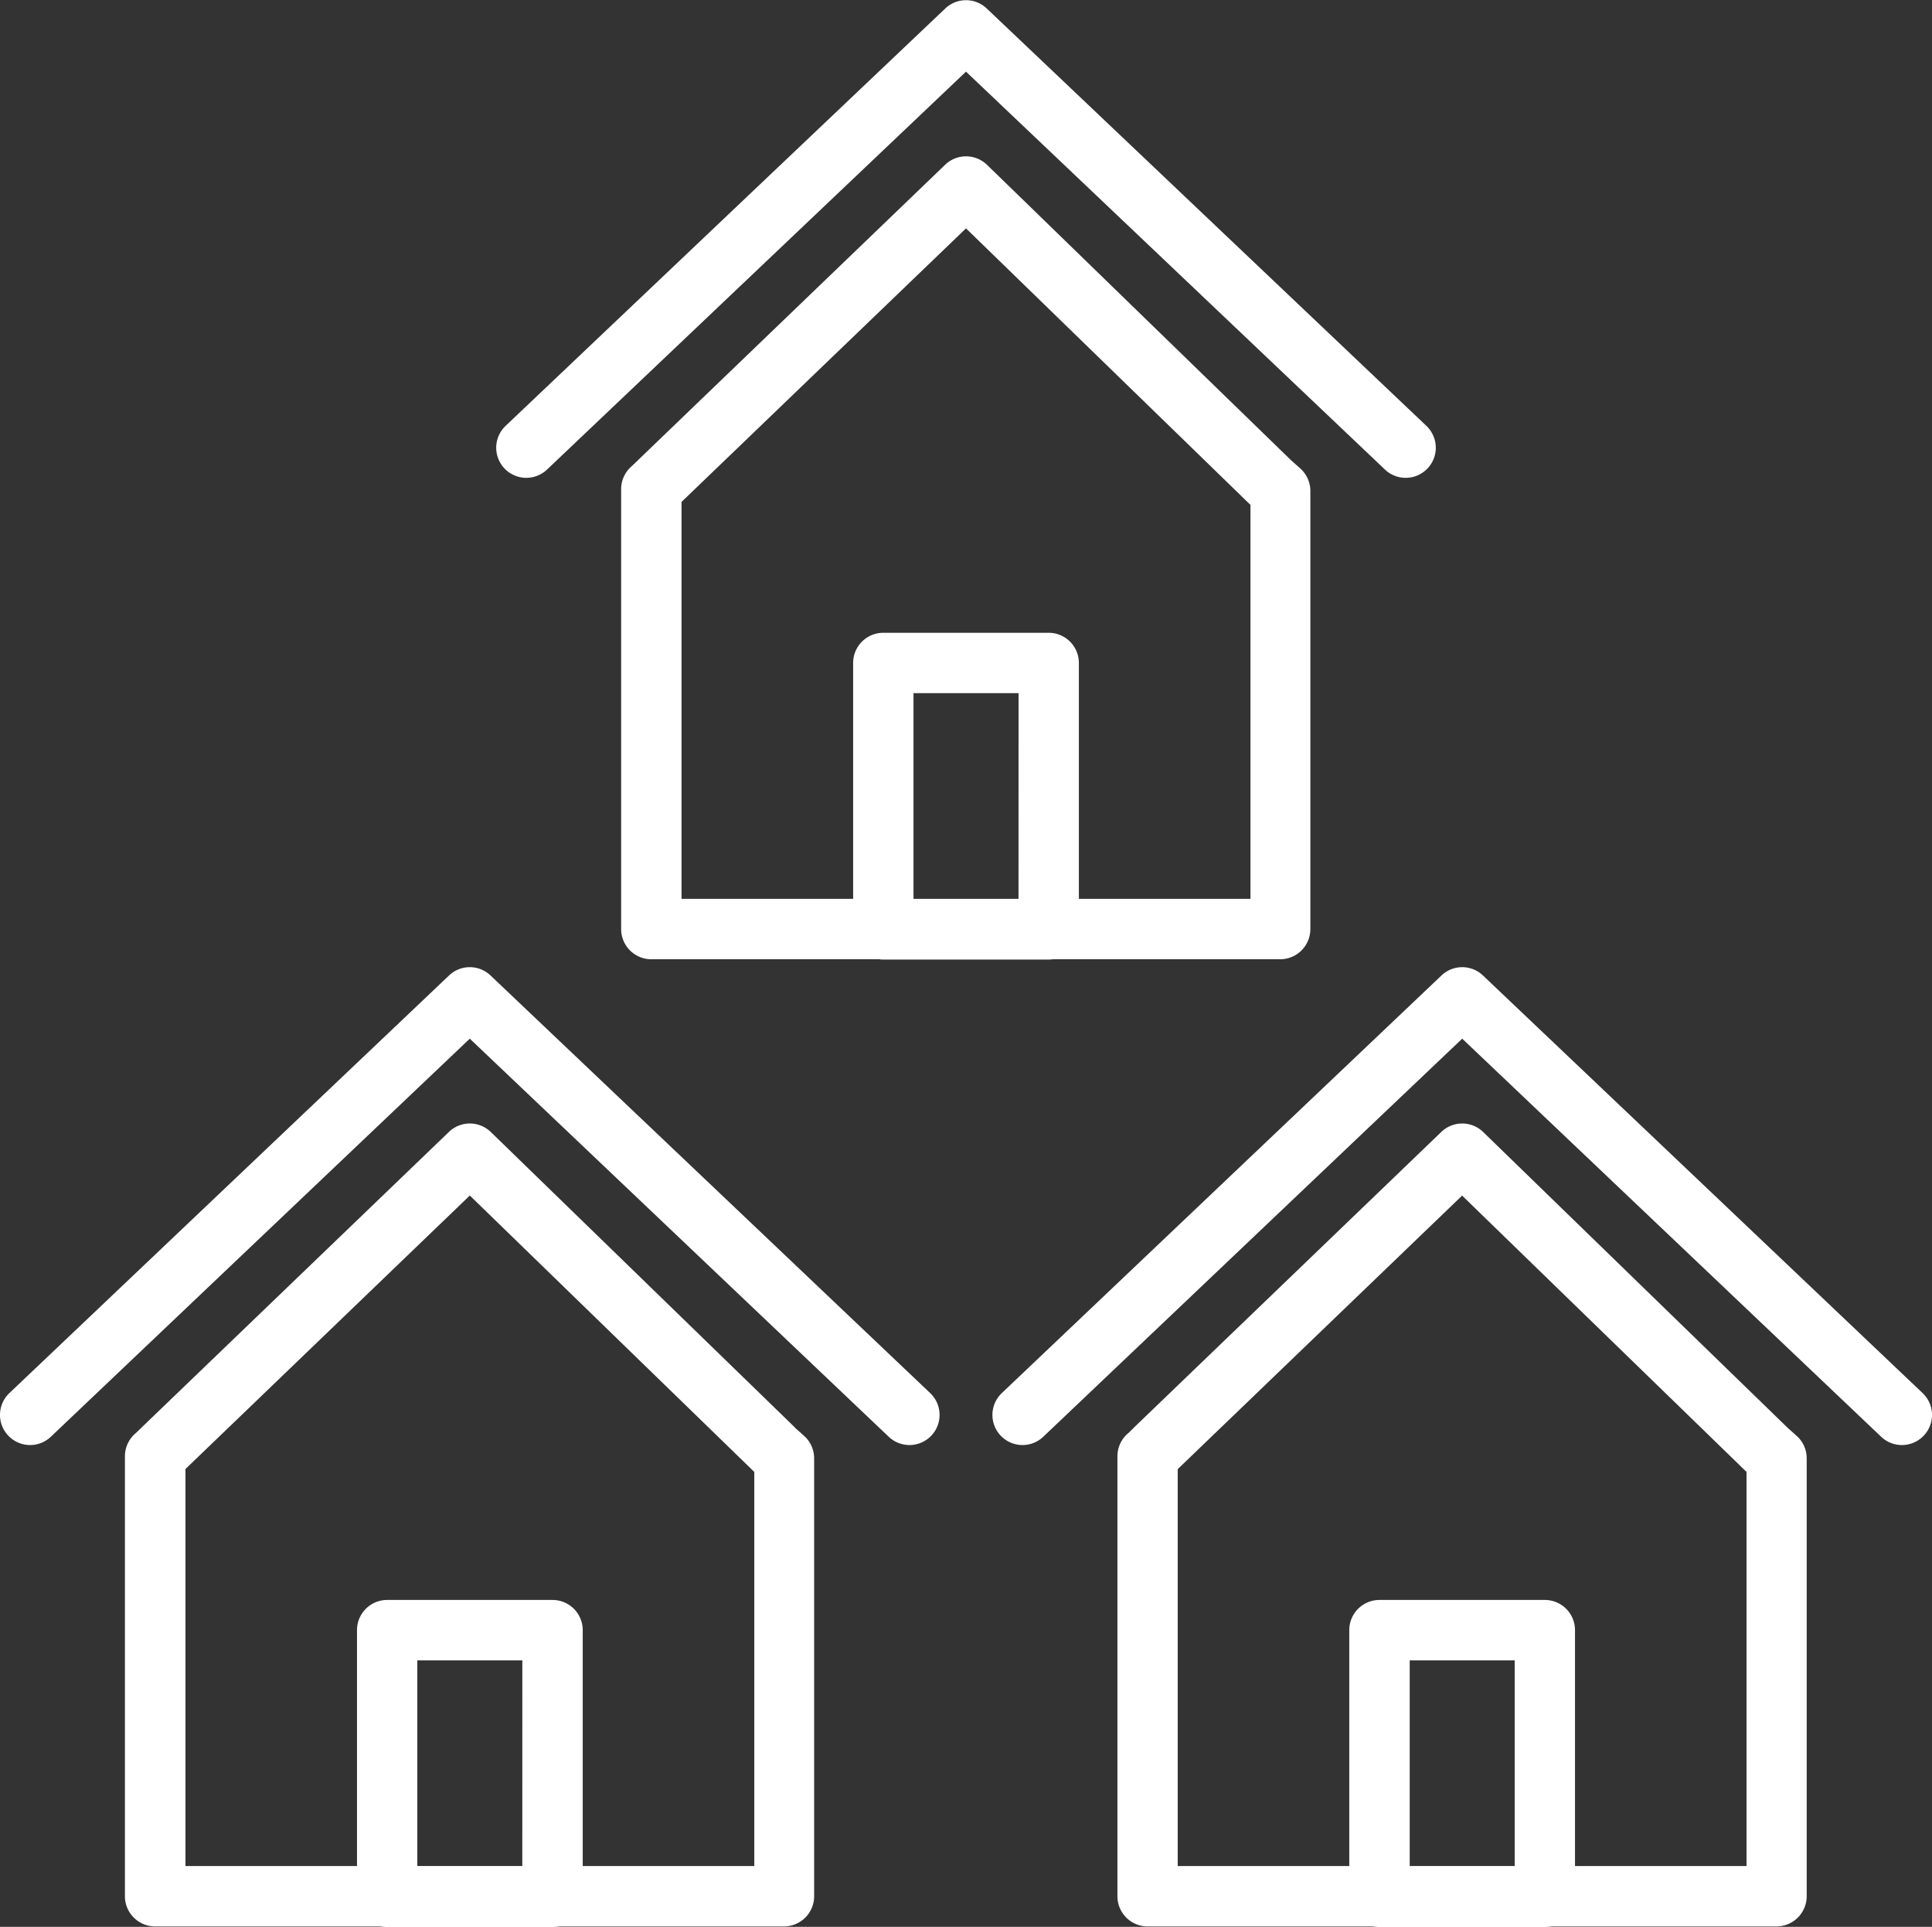
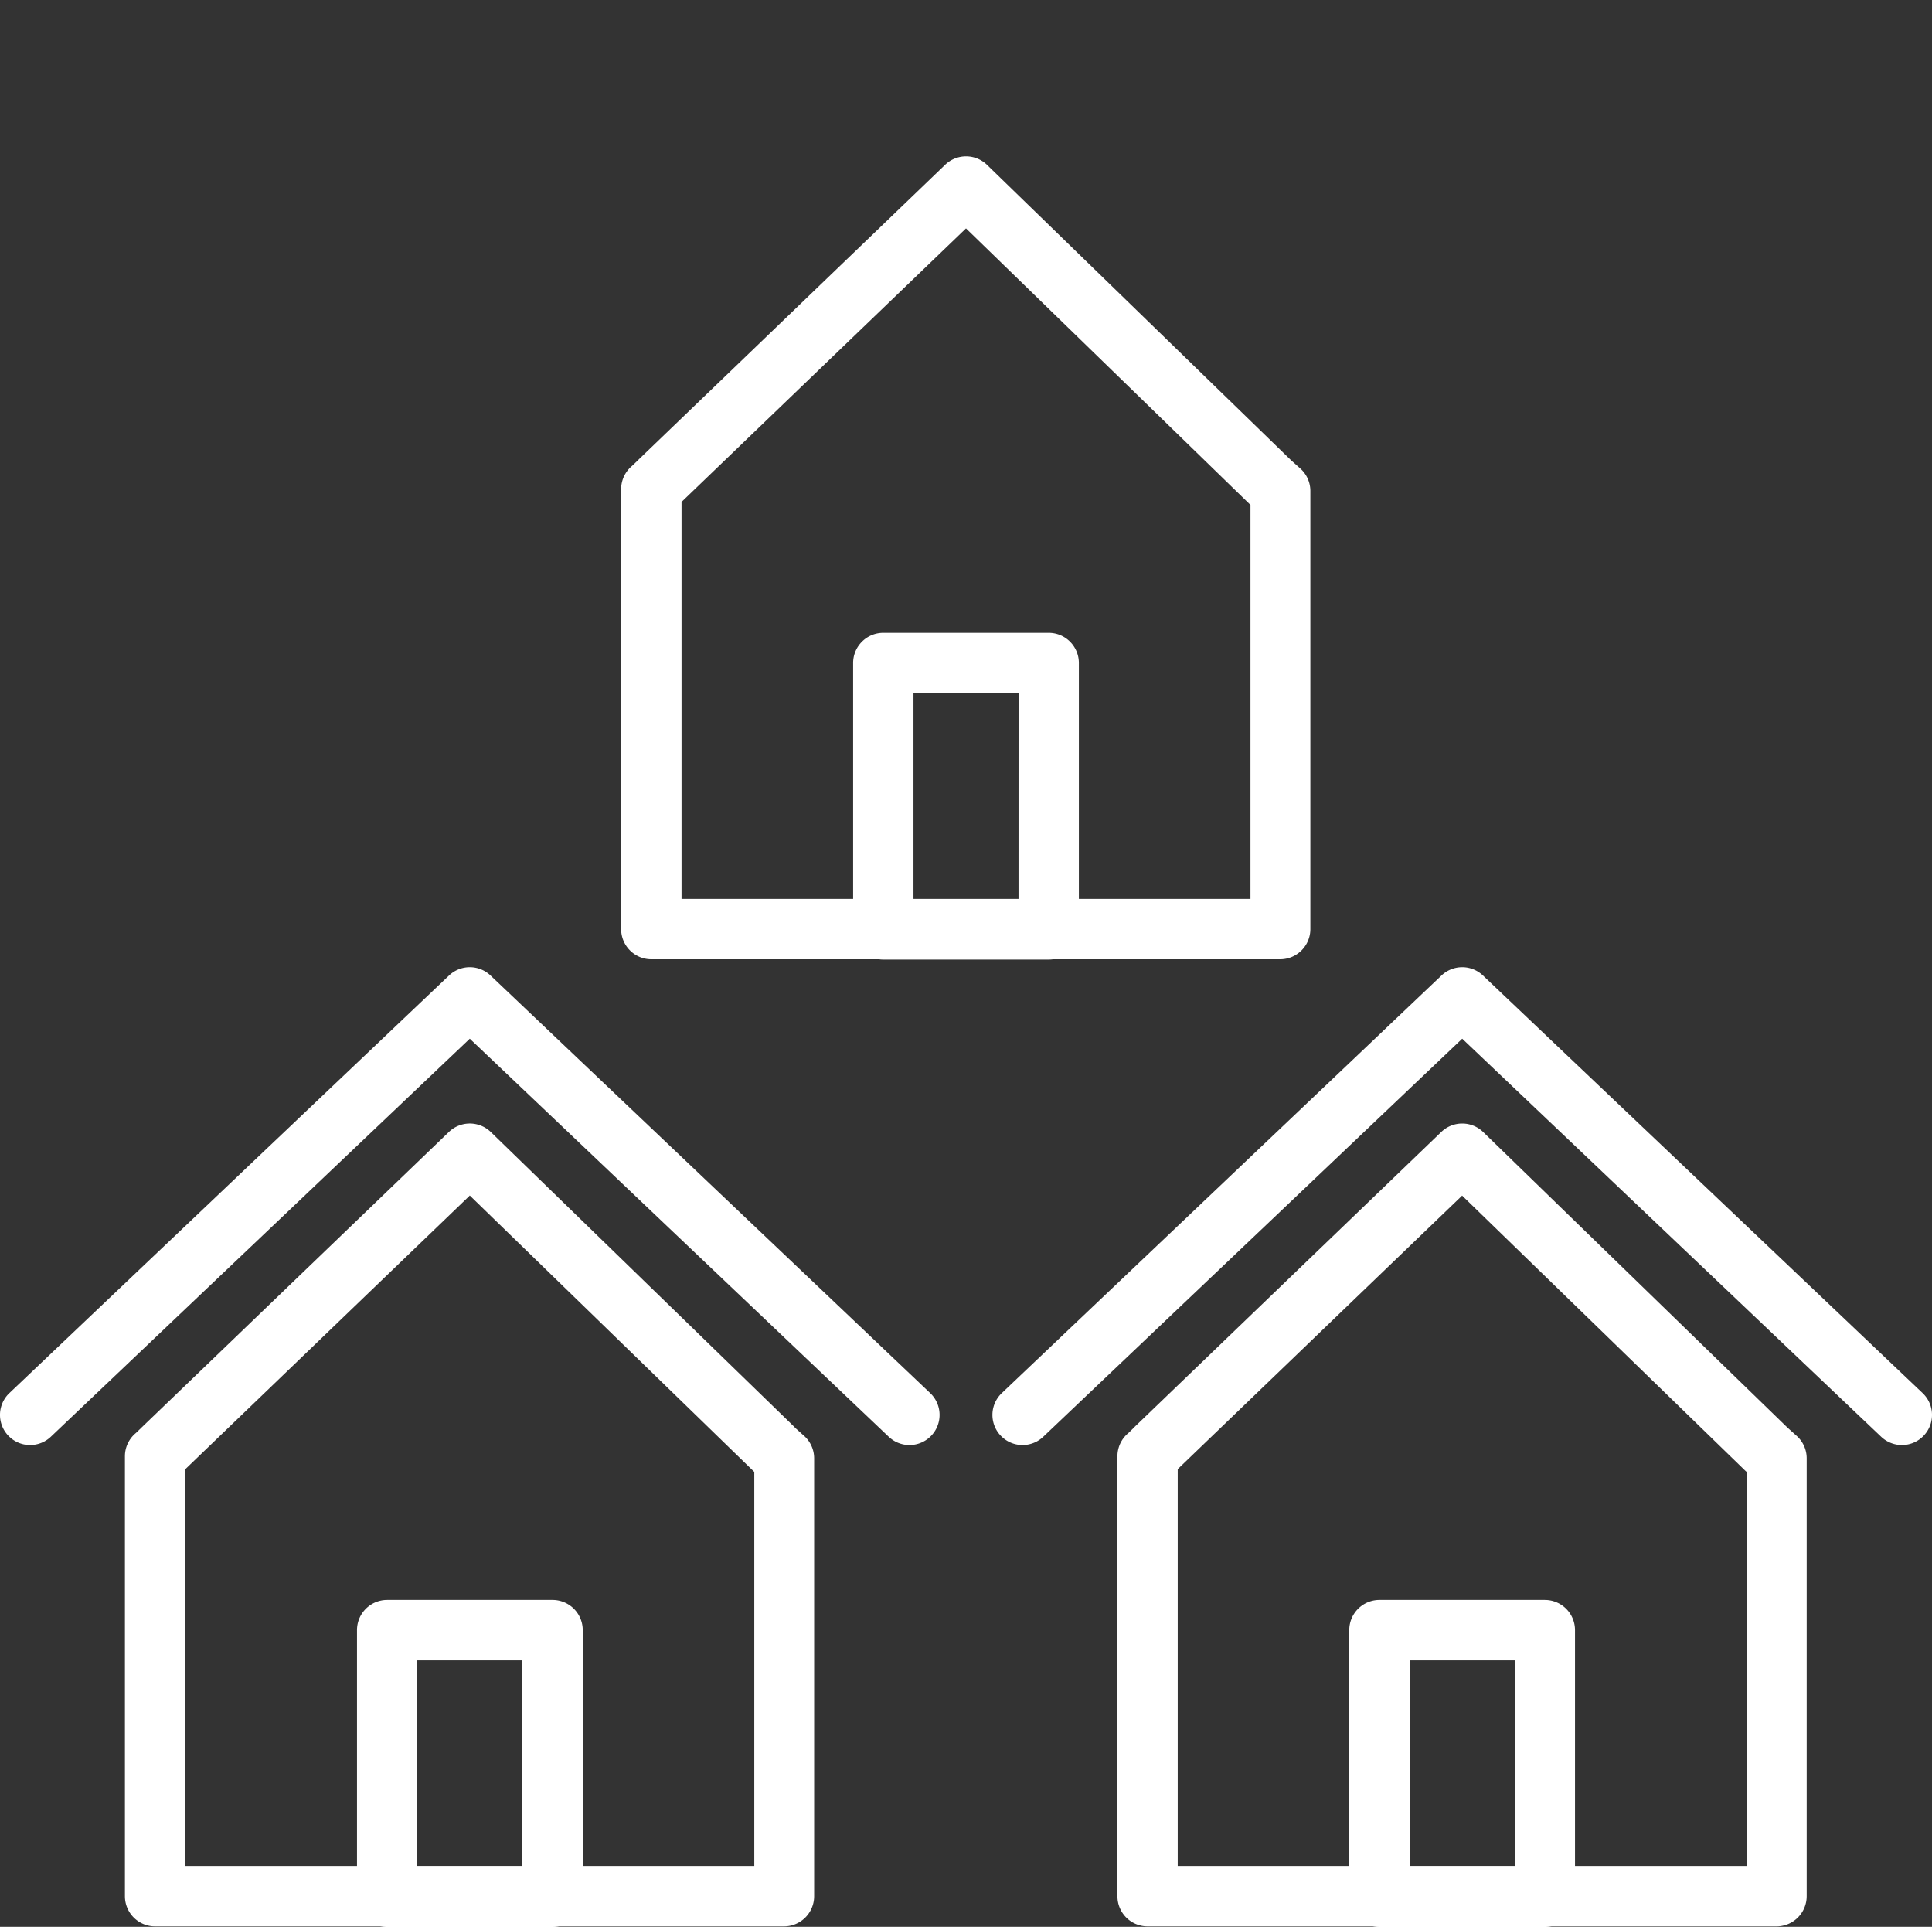
<svg xmlns="http://www.w3.org/2000/svg" viewBox="0 0 500 498.56">
  <rect x="0" y="0" width="500" height="498.56" fill="#333333" stroke="none" />
  <defs>
    <style>.a{fill:#fff;}</style>
  </defs>
  <path class="a" d="M165.05,119.84l79.54-76.48a7.8,7.8,0,0,1,10.84,0h0l0,0,78.68,76.43,0,0,2.42,2.16a7.78,7.78,0,0,1,2.59,5.8h0V241.11a7.81,7.81,0,0,1-7.81,7.81H168.56a7.81,7.81,0,0,1-7.81-7.81V127.27a7.83,7.83,0,0,1,2.82-6l1.48-1.41Zm84.92-60-73.59,70.75V233.29H323.62V131.34l-.33-.3L250,59.81Z" transform="translate(0 -0.72)" />
  <path class="a" d="M228.6,164.45h42.8a7.81,7.81,0,0,1,7.81,7.81v69A7.82,7.82,0,0,1,271.4,249H228.6a7.82,7.82,0,0,1-7.81-7.82v-69A7.81,7.81,0,0,1,228.6,164.45Zm35,15.62H236.41V233.4h27.18Z" transform="translate(0 -0.72)" />
-   <path class="a" d="M141.58,122.21a7.79,7.79,0,1,1-10.74-11.29l113.79-108a7.78,7.78,0,0,1,10.74,0L369.16,110.92a7.79,7.79,0,0,1-10.74,11.29L250,19.26Z" transform="translate(0 -0.72)" />
  <path class="a" d="M36.63,370.09l79.54-76.48a7.8,7.8,0,0,1,10.84,0h0l0,0,78.68,76.43,0,.05,2.42,2.16a7.8,7.8,0,0,1,2.59,5.8h0V491.36a7.81,7.81,0,0,1-7.81,7.81H40.14a7.81,7.81,0,0,1-7.81-7.81V377.52a7.8,7.8,0,0,1,2.82-6l1.48-1.42Zm84.92-60L48,380.82V483.55H195.21v-102a2.35,2.35,0,0,1-.33-.3l-73.33-71.23Z" transform="translate(0 -0.72)" />
  <path class="a" d="M100.18,414.7H143a7.81,7.81,0,0,1,7.81,7.81v69a7.81,7.81,0,0,1-7.81,7.81h-42.8a7.81,7.81,0,0,1-7.81-7.81v-69A7.81,7.81,0,0,1,100.18,414.7Zm35,15.63H108v53.33h27.17Z" transform="translate(0 -0.72)" />
  <path class="a" d="M13.16,372.47A7.79,7.79,0,0,1,2.42,361.18L116.21,253.12a7.78,7.78,0,0,1,10.74,0L240.74,361.18A7.79,7.79,0,1,1,230,372.47l-108.42-103-108.42,103Z" transform="translate(0 -0.72)" />
  <path class="a" d="M293.46,370.09,373,293.61a7.79,7.79,0,0,1,10.83,0h0l0,0,78.69,76.43.05.05,2.41,2.16a7.76,7.76,0,0,1,2.59,5.8h0V491.36a7.82,7.82,0,0,1-7.82,7.81H297a7.81,7.81,0,0,1-7.81-7.81V377.52a7.8,7.8,0,0,1,2.82-6l1.47-1.42Zm84.92-60-73.59,70.76V483.55H452v-102l-.33-.3-73.33-71.23Z" transform="translate(0 -0.72)" />
  <path class="a" d="M357,414.7h42.8a7.81,7.81,0,0,1,7.81,7.81v69a7.81,7.81,0,0,1-7.81,7.81H357a7.81,7.81,0,0,1-7.81-7.81v-69A7.81,7.81,0,0,1,357,414.7Zm35,15.63H364.83v53.33H392Z" transform="translate(0 -0.72)" />
  <path class="a" d="M270,372.47a7.79,7.79,0,1,1-10.74-11.29L373.05,253.12a7.78,7.78,0,0,1,10.74,0L497.58,361.18a7.79,7.79,0,0,1-10.74,11.29l-108.42-103Z" transform="translate(0 -0.72)" />
</svg>